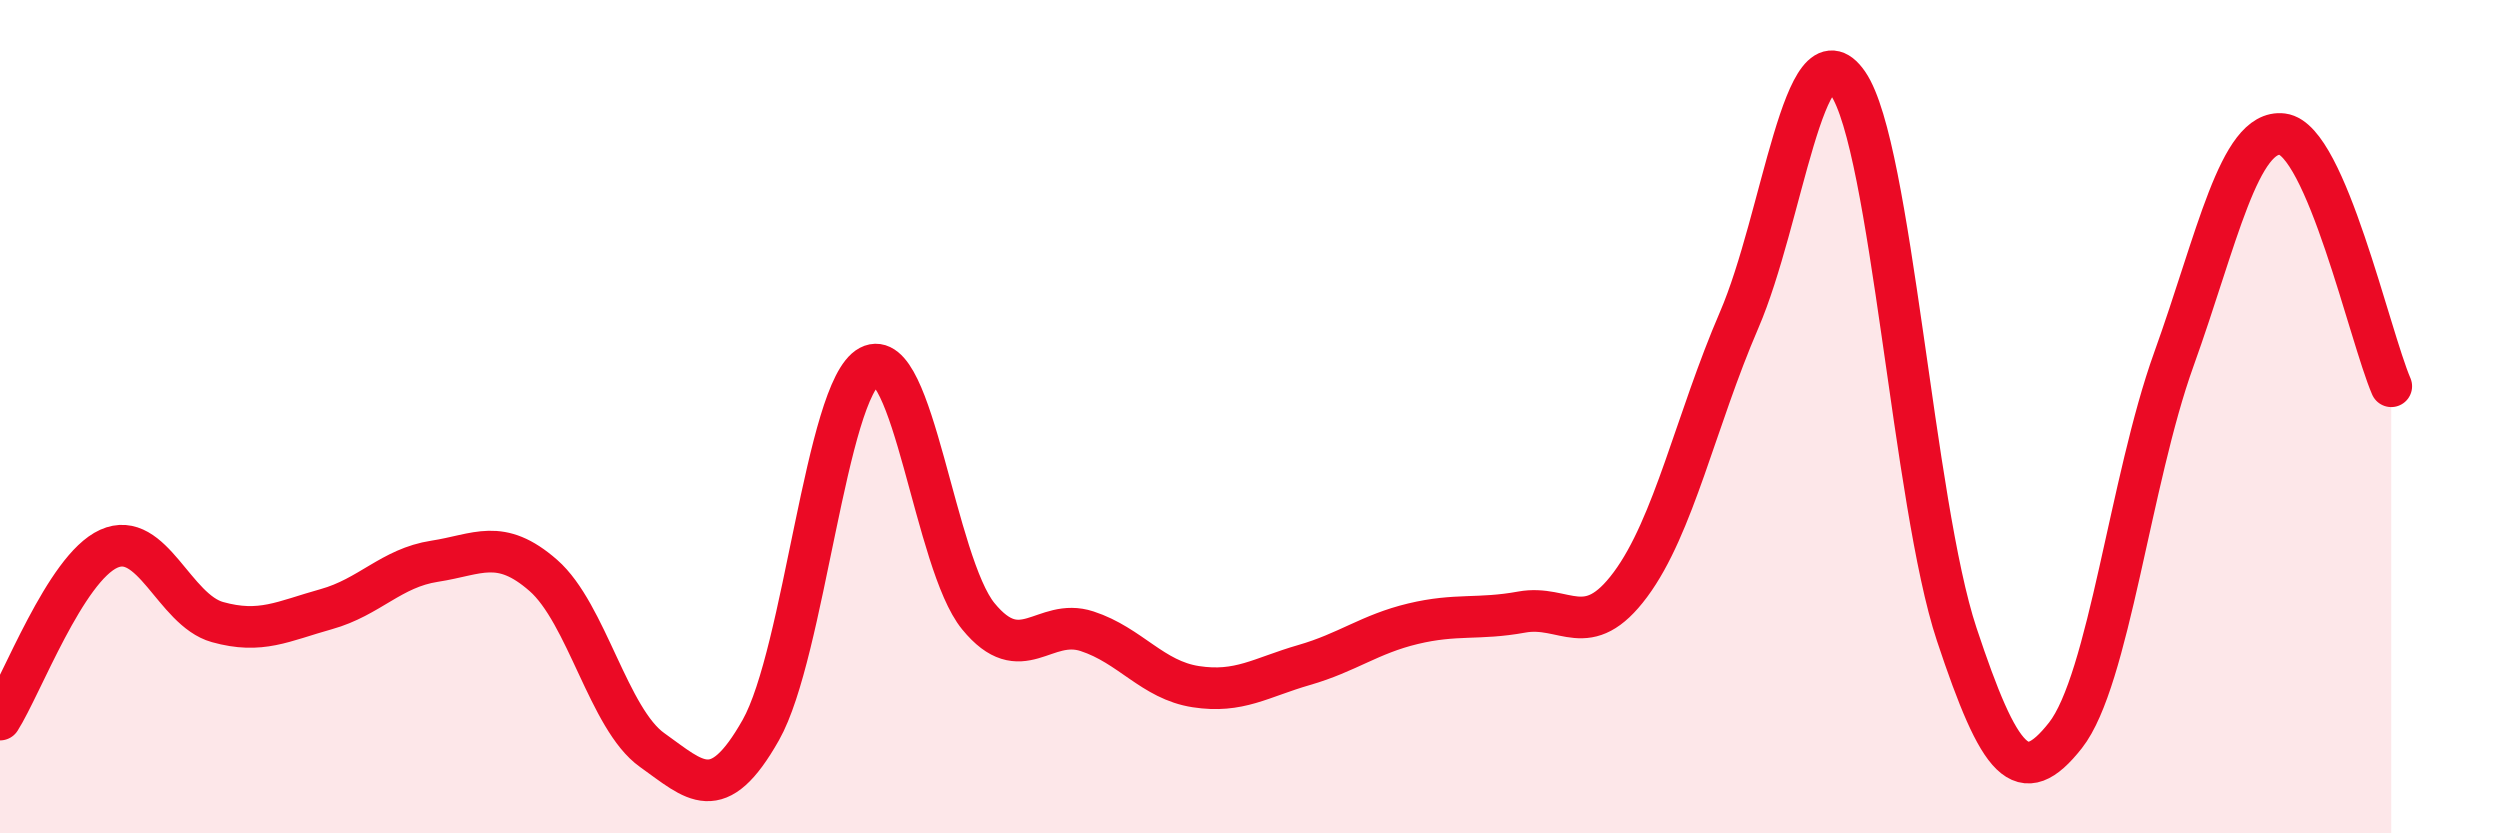
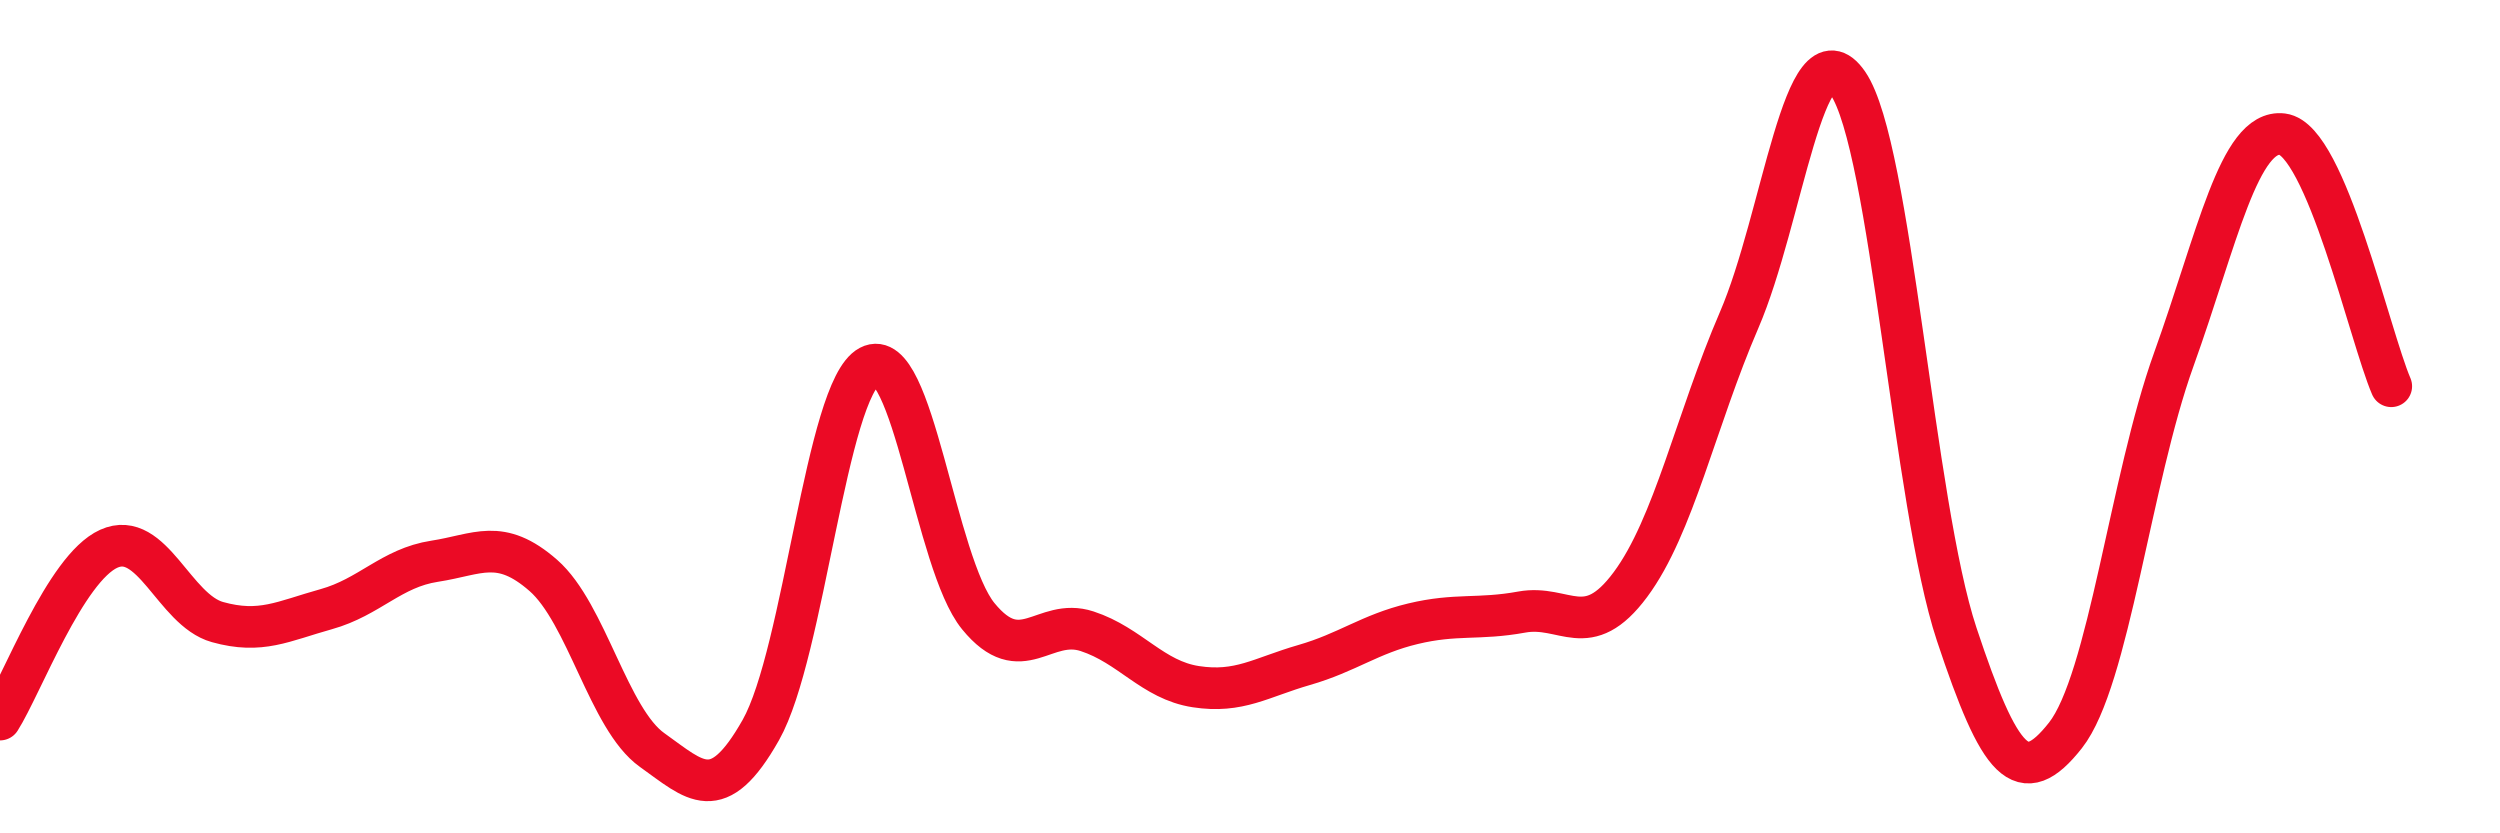
<svg xmlns="http://www.w3.org/2000/svg" width="60" height="20" viewBox="0 0 60 20">
-   <path d="M 0,17.27 C 0.52,16.45 1.57,13.64 2.61,13.17 C 3.65,12.7 4.18,14.64 5.22,14.93 C 6.26,15.22 6.79,14.91 7.83,14.62 C 8.87,14.33 9.39,13.63 10.43,13.47 C 11.47,13.31 12,12.9 13.04,13.81 C 14.08,14.72 14.61,17.26 15.65,18 C 16.69,18.74 17.22,19.36 18.26,17.52 C 19.3,15.68 19.83,9.34 20.87,8.79 C 21.91,8.24 22.44,13.52 23.48,14.79 C 24.52,16.06 25.05,14.81 26.09,15.15 C 27.13,15.49 27.66,16.32 28.7,16.48 C 29.74,16.64 30.26,16.26 31.3,15.96 C 32.34,15.66 32.87,15.22 33.91,14.97 C 34.95,14.72 35.48,14.88 36.52,14.69 C 37.56,14.5 38.09,15.43 39.13,14.03 C 40.17,12.63 40.7,10.09 41.74,7.68 C 42.78,5.27 43.31,0.49 44.35,2 C 45.39,3.51 45.92,12.09 46.96,15.22 C 48,18.35 48.53,18.97 49.57,17.65 C 50.61,16.33 51.13,11.52 52.17,8.63 C 53.21,5.74 53.74,3.09 54.78,3.22 C 55.82,3.35 56.87,8.06 57.39,9.27L57.39 20L0 20Z" fill="#EB0A25" opacity="0.1" stroke-linecap="round" stroke-linejoin="round" />
  <path d="M 0,17.27 C 0.52,16.45 1.57,13.64 2.61,13.17 C 3.65,12.7 4.18,14.64 5.22,14.93 C 6.26,15.22 6.79,14.91 7.83,14.62 C 8.87,14.33 9.39,13.63 10.43,13.47 C 11.47,13.31 12,12.9 13.04,13.81 C 14.08,14.72 14.61,17.26 15.65,18 C 16.69,18.74 17.22,19.36 18.26,17.52 C 19.3,15.68 19.83,9.34 20.87,8.79 C 21.91,8.24 22.44,13.52 23.48,14.79 C 24.52,16.06 25.05,14.81 26.09,15.15 C 27.13,15.49 27.66,16.32 28.7,16.48 C 29.74,16.64 30.26,16.26 31.3,15.96 C 32.34,15.66 32.87,15.22 33.91,14.97 C 34.95,14.72 35.48,14.88 36.52,14.69 C 37.56,14.5 38.09,15.43 39.13,14.03 C 40.17,12.63 40.7,10.09 41.74,7.68 C 42.78,5.27 43.31,0.49 44.35,2 C 45.39,3.51 45.92,12.09 46.96,15.22 C 48,18.35 48.53,18.97 49.57,17.65 C 50.61,16.33 51.13,11.52 52.17,8.63 C 53.21,5.74 53.74,3.09 54.78,3.22 C 55.82,3.35 56.87,8.06 57.39,9.27" stroke="#EB0A25" stroke-width="1" fill="none" stroke-linecap="round" stroke-linejoin="round" />
</svg>